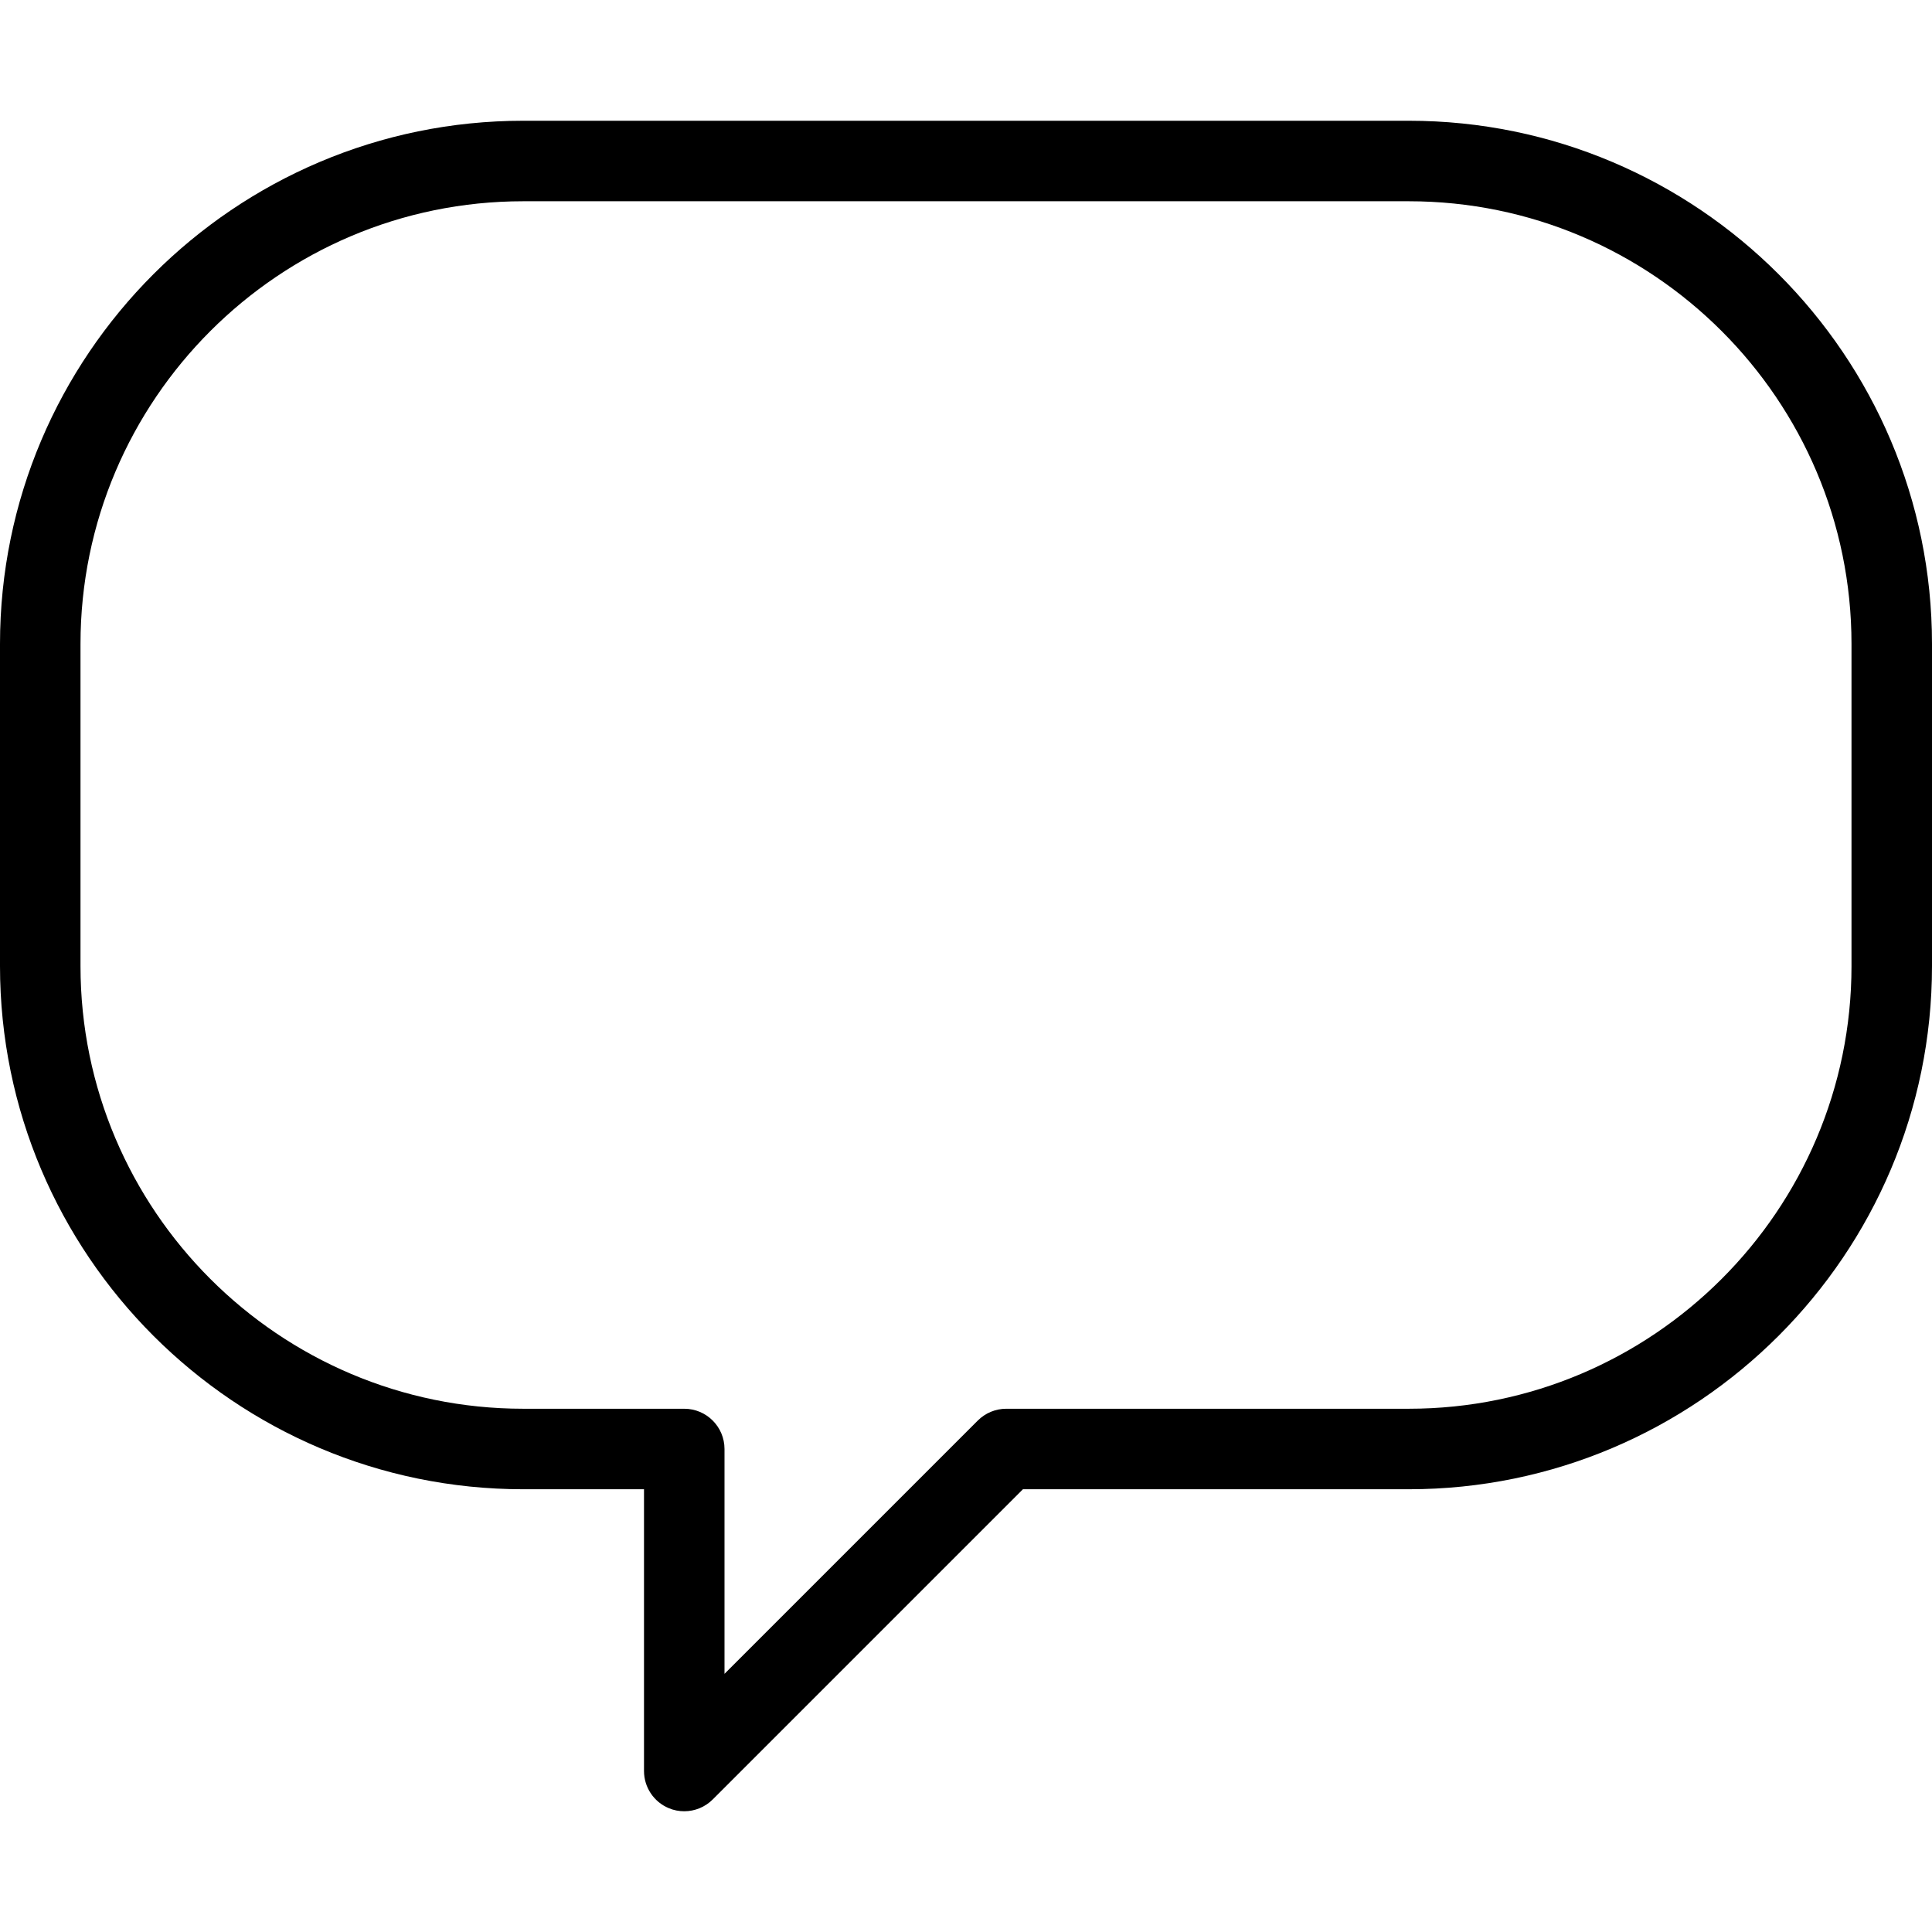
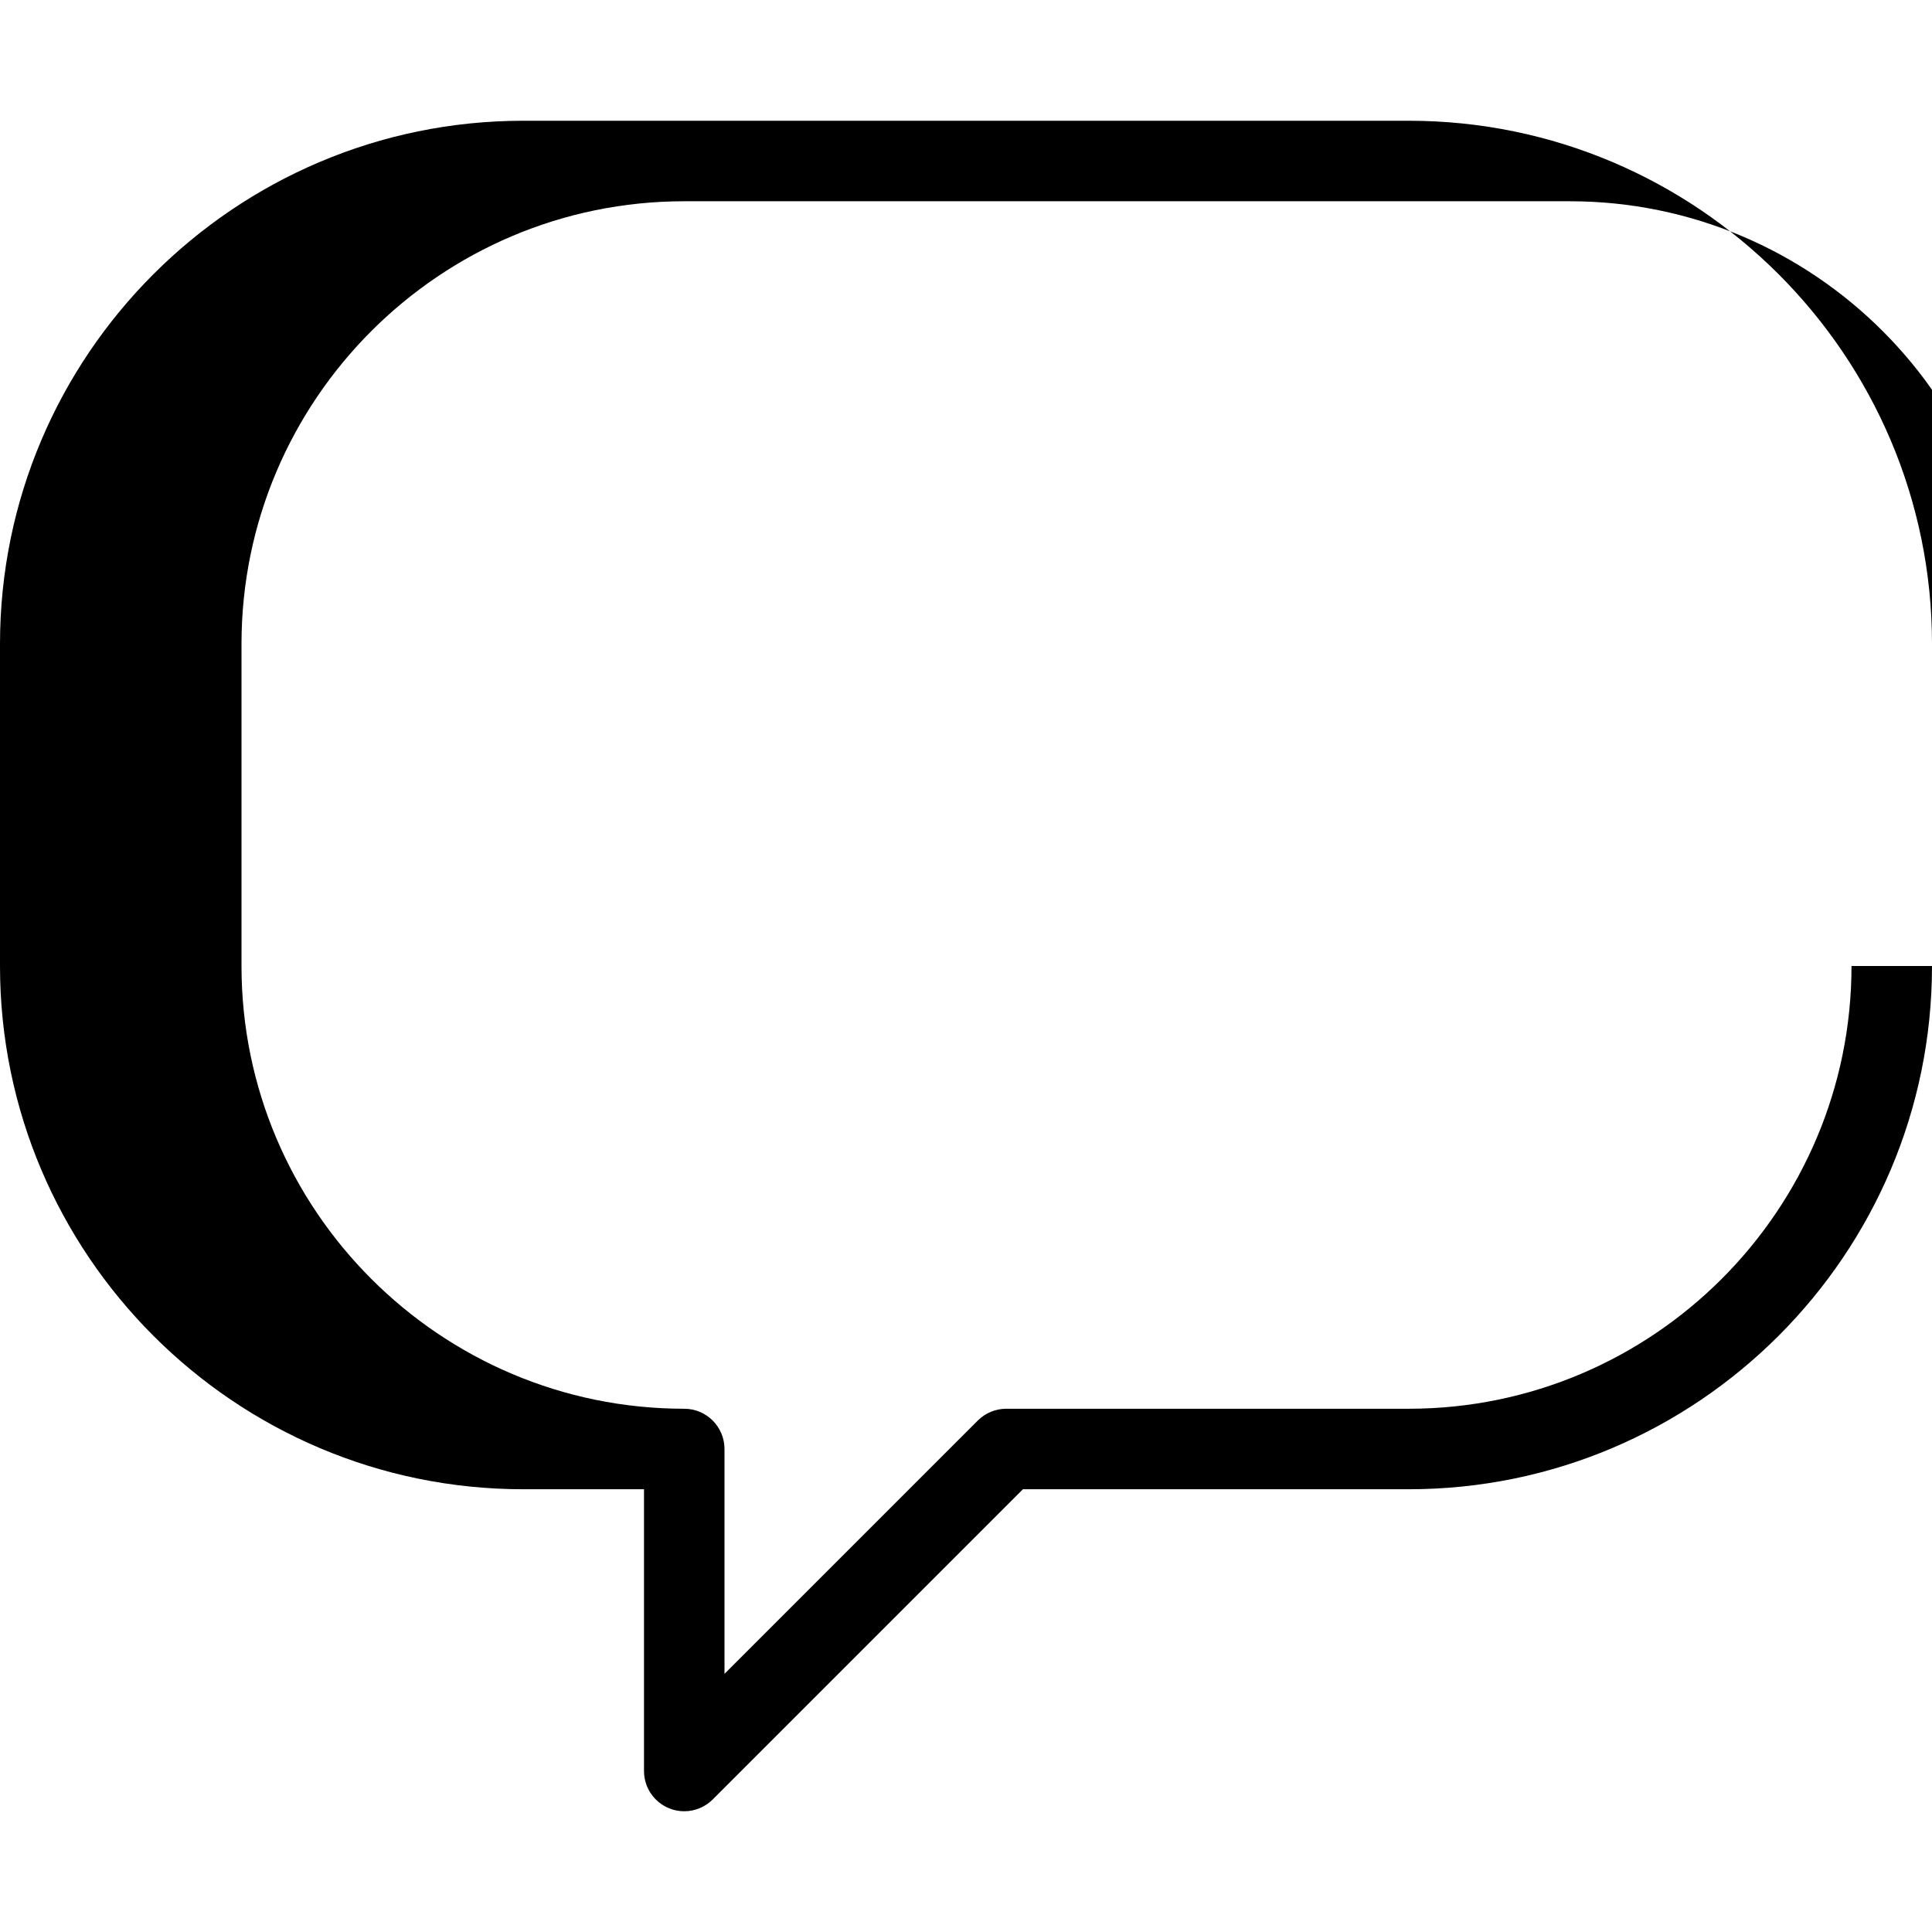
<svg xmlns="http://www.w3.org/2000/svg" fill="#000000" height="800px" width="800px" version="1.1" id="Layer_1" viewBox="0 0 512 512" xml:space="preserve">
  <g>
    <g>
-       <path d="M373.333,32H138.667C62.208,32,0,94.208,0,170.667V256c0,76.459,62.208,138.667,138.667,138.667h32v74.667    c0,4.309,2.603,8.213,6.592,9.856c1.301,0.555,2.709,0.811,4.075,0.811c2.773,0,5.504-1.088,7.531-3.115l82.219-82.219h102.251    C449.792,394.667,512,332.459,512,256v-85.333C512,94.208,449.792,32,373.333,32z M490.667,256    c0,64.704-52.651,117.333-117.333,117.333H266.667c-2.837,0-5.547,1.131-7.552,3.136L192,443.584V384    c0-5.888-4.779-10.667-10.667-10.667h-42.667c-64.683,0-117.333-52.629-117.333-117.333v-85.333    c0-64.704,52.651-117.333,117.333-117.333h234.667c64.683,0,117.333,52.629,117.333,117.333V256z" />
+       <path d="M373.333,32H138.667C62.208,32,0,94.208,0,170.667V256c0,76.459,62.208,138.667,138.667,138.667h32v74.667    c0,4.309,2.603,8.213,6.592,9.856c1.301,0.555,2.709,0.811,4.075,0.811c2.773,0,5.504-1.088,7.531-3.115l82.219-82.219h102.251    C449.792,394.667,512,332.459,512,256v-85.333C512,94.208,449.792,32,373.333,32z M490.667,256    c0,64.704-52.651,117.333-117.333,117.333H266.667c-2.837,0-5.547,1.131-7.552,3.136L192,443.584V384    c0-5.888-4.779-10.667-10.667-10.667c-64.683,0-117.333-52.629-117.333-117.333v-85.333    c0-64.704,52.651-117.333,117.333-117.333h234.667c64.683,0,117.333,52.629,117.333,117.333V256z" />
    </g>
  </g>
</svg>